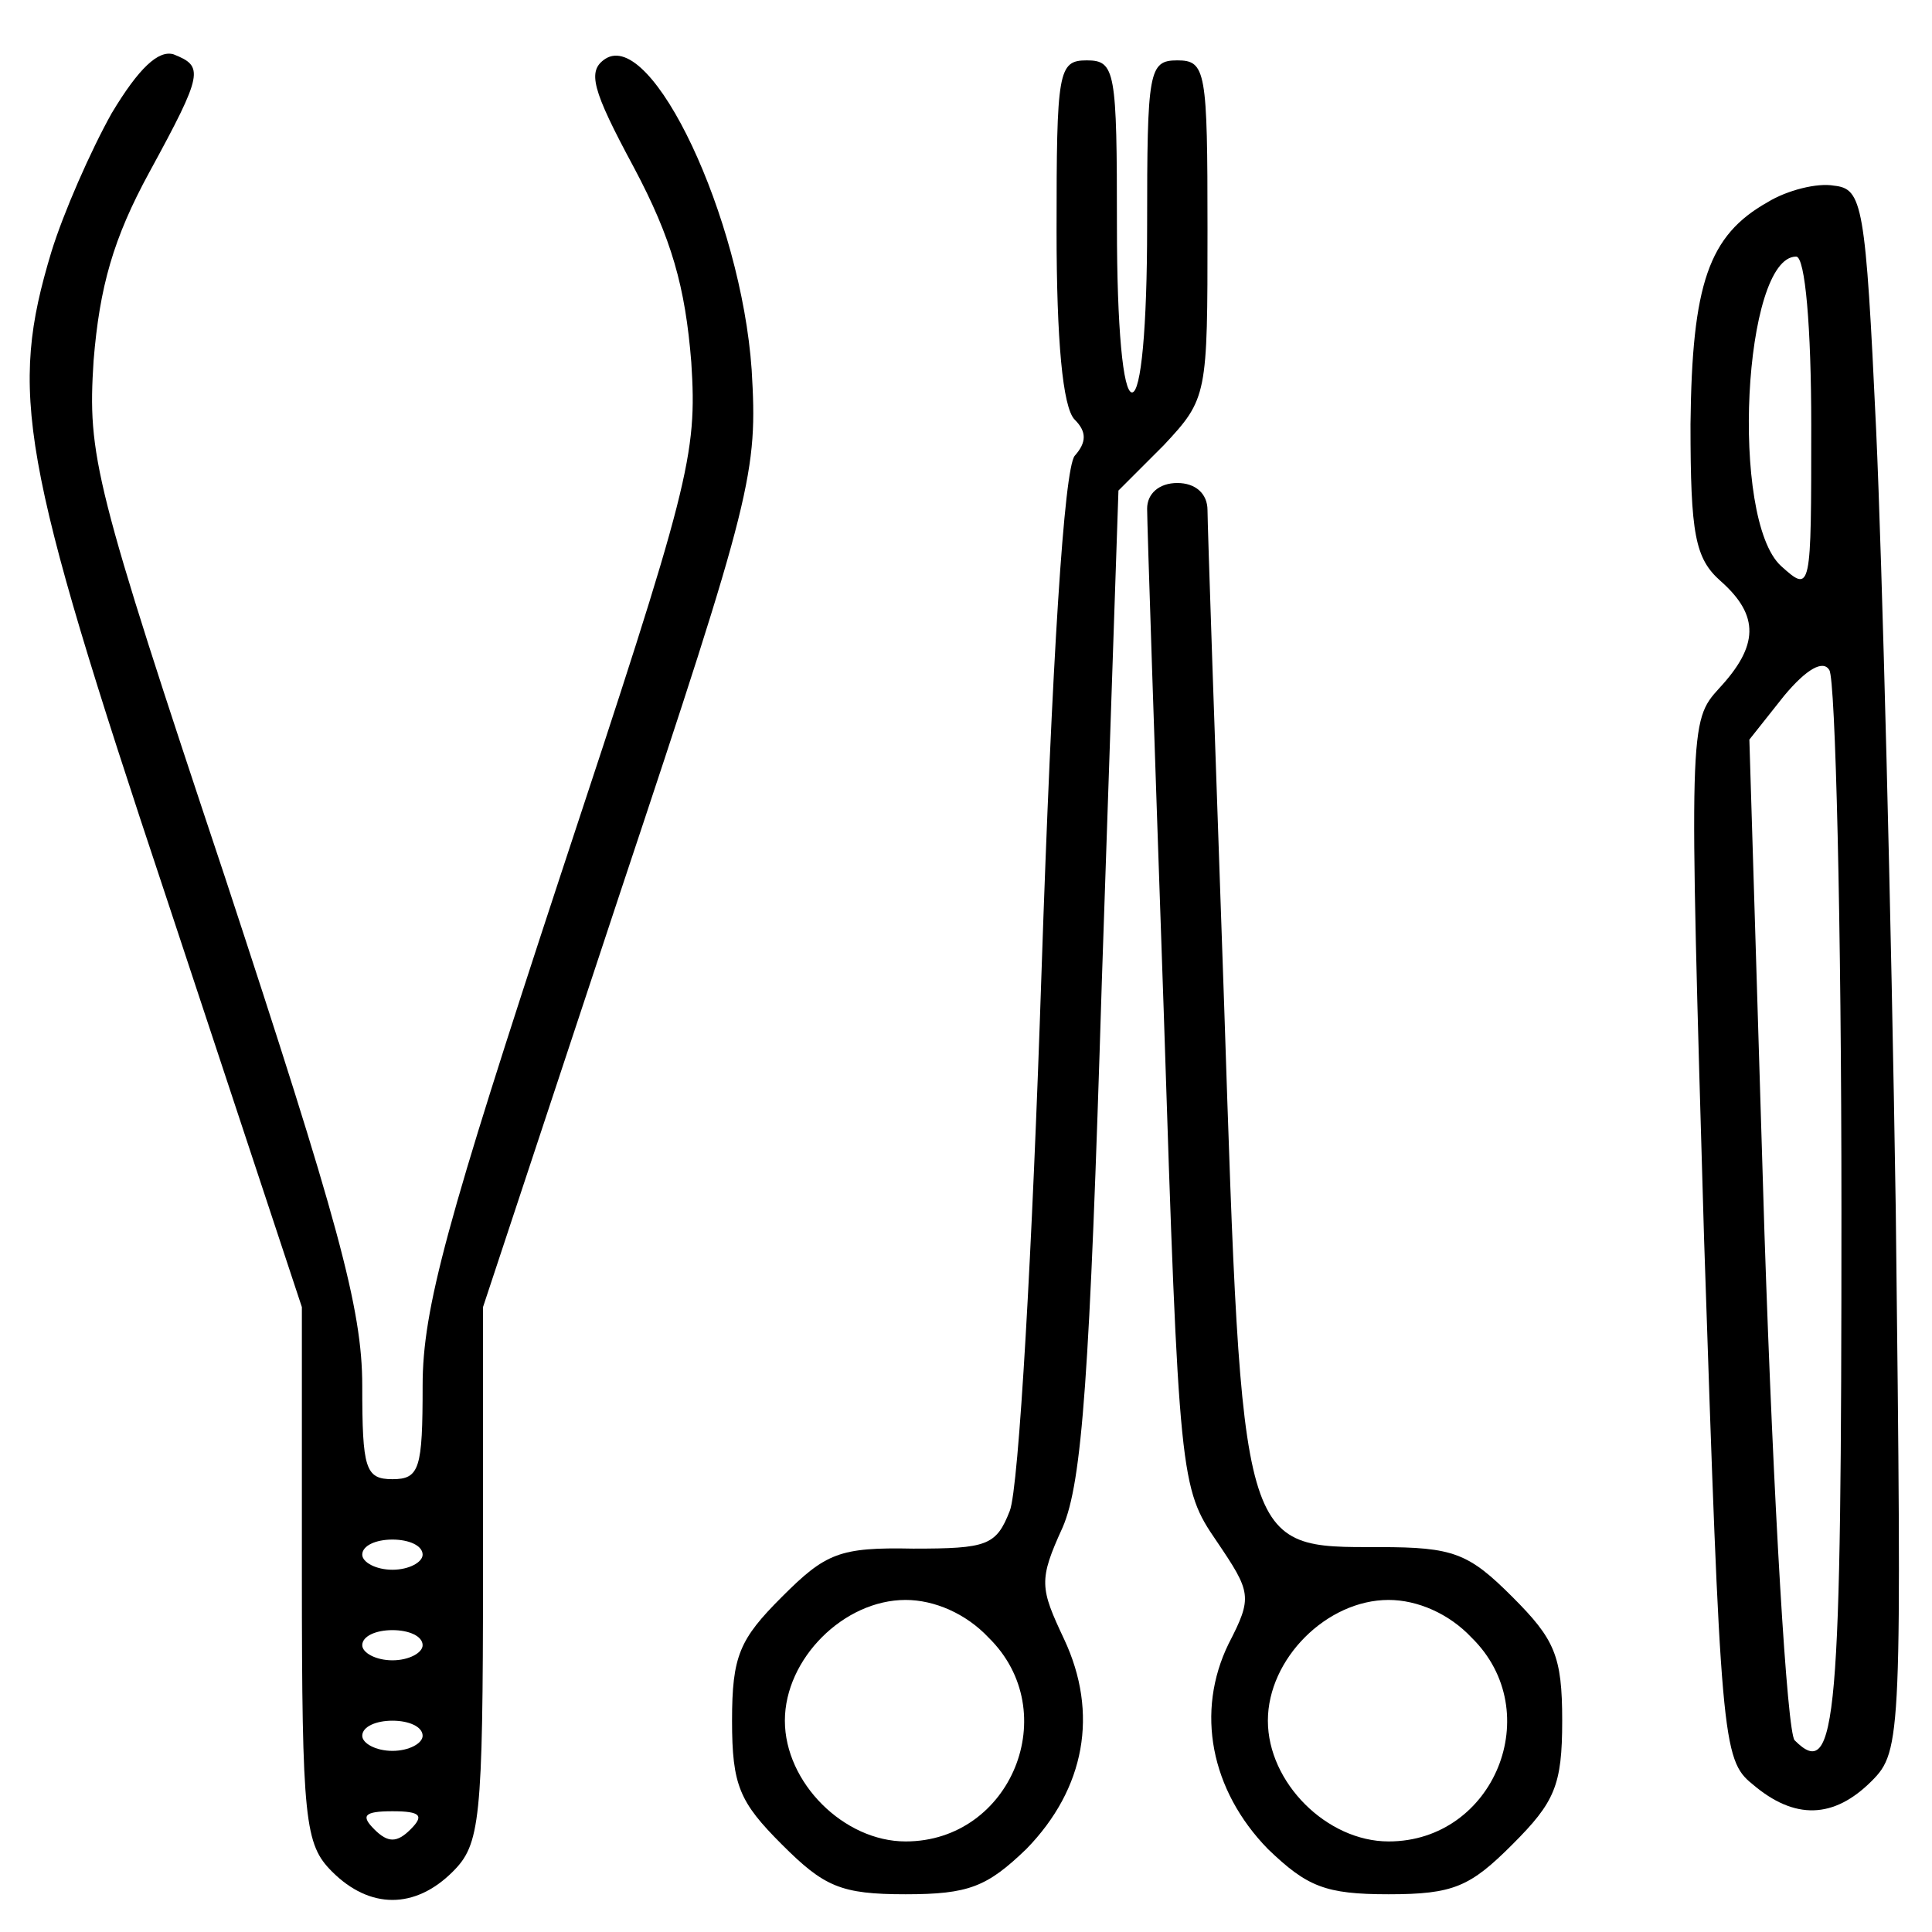
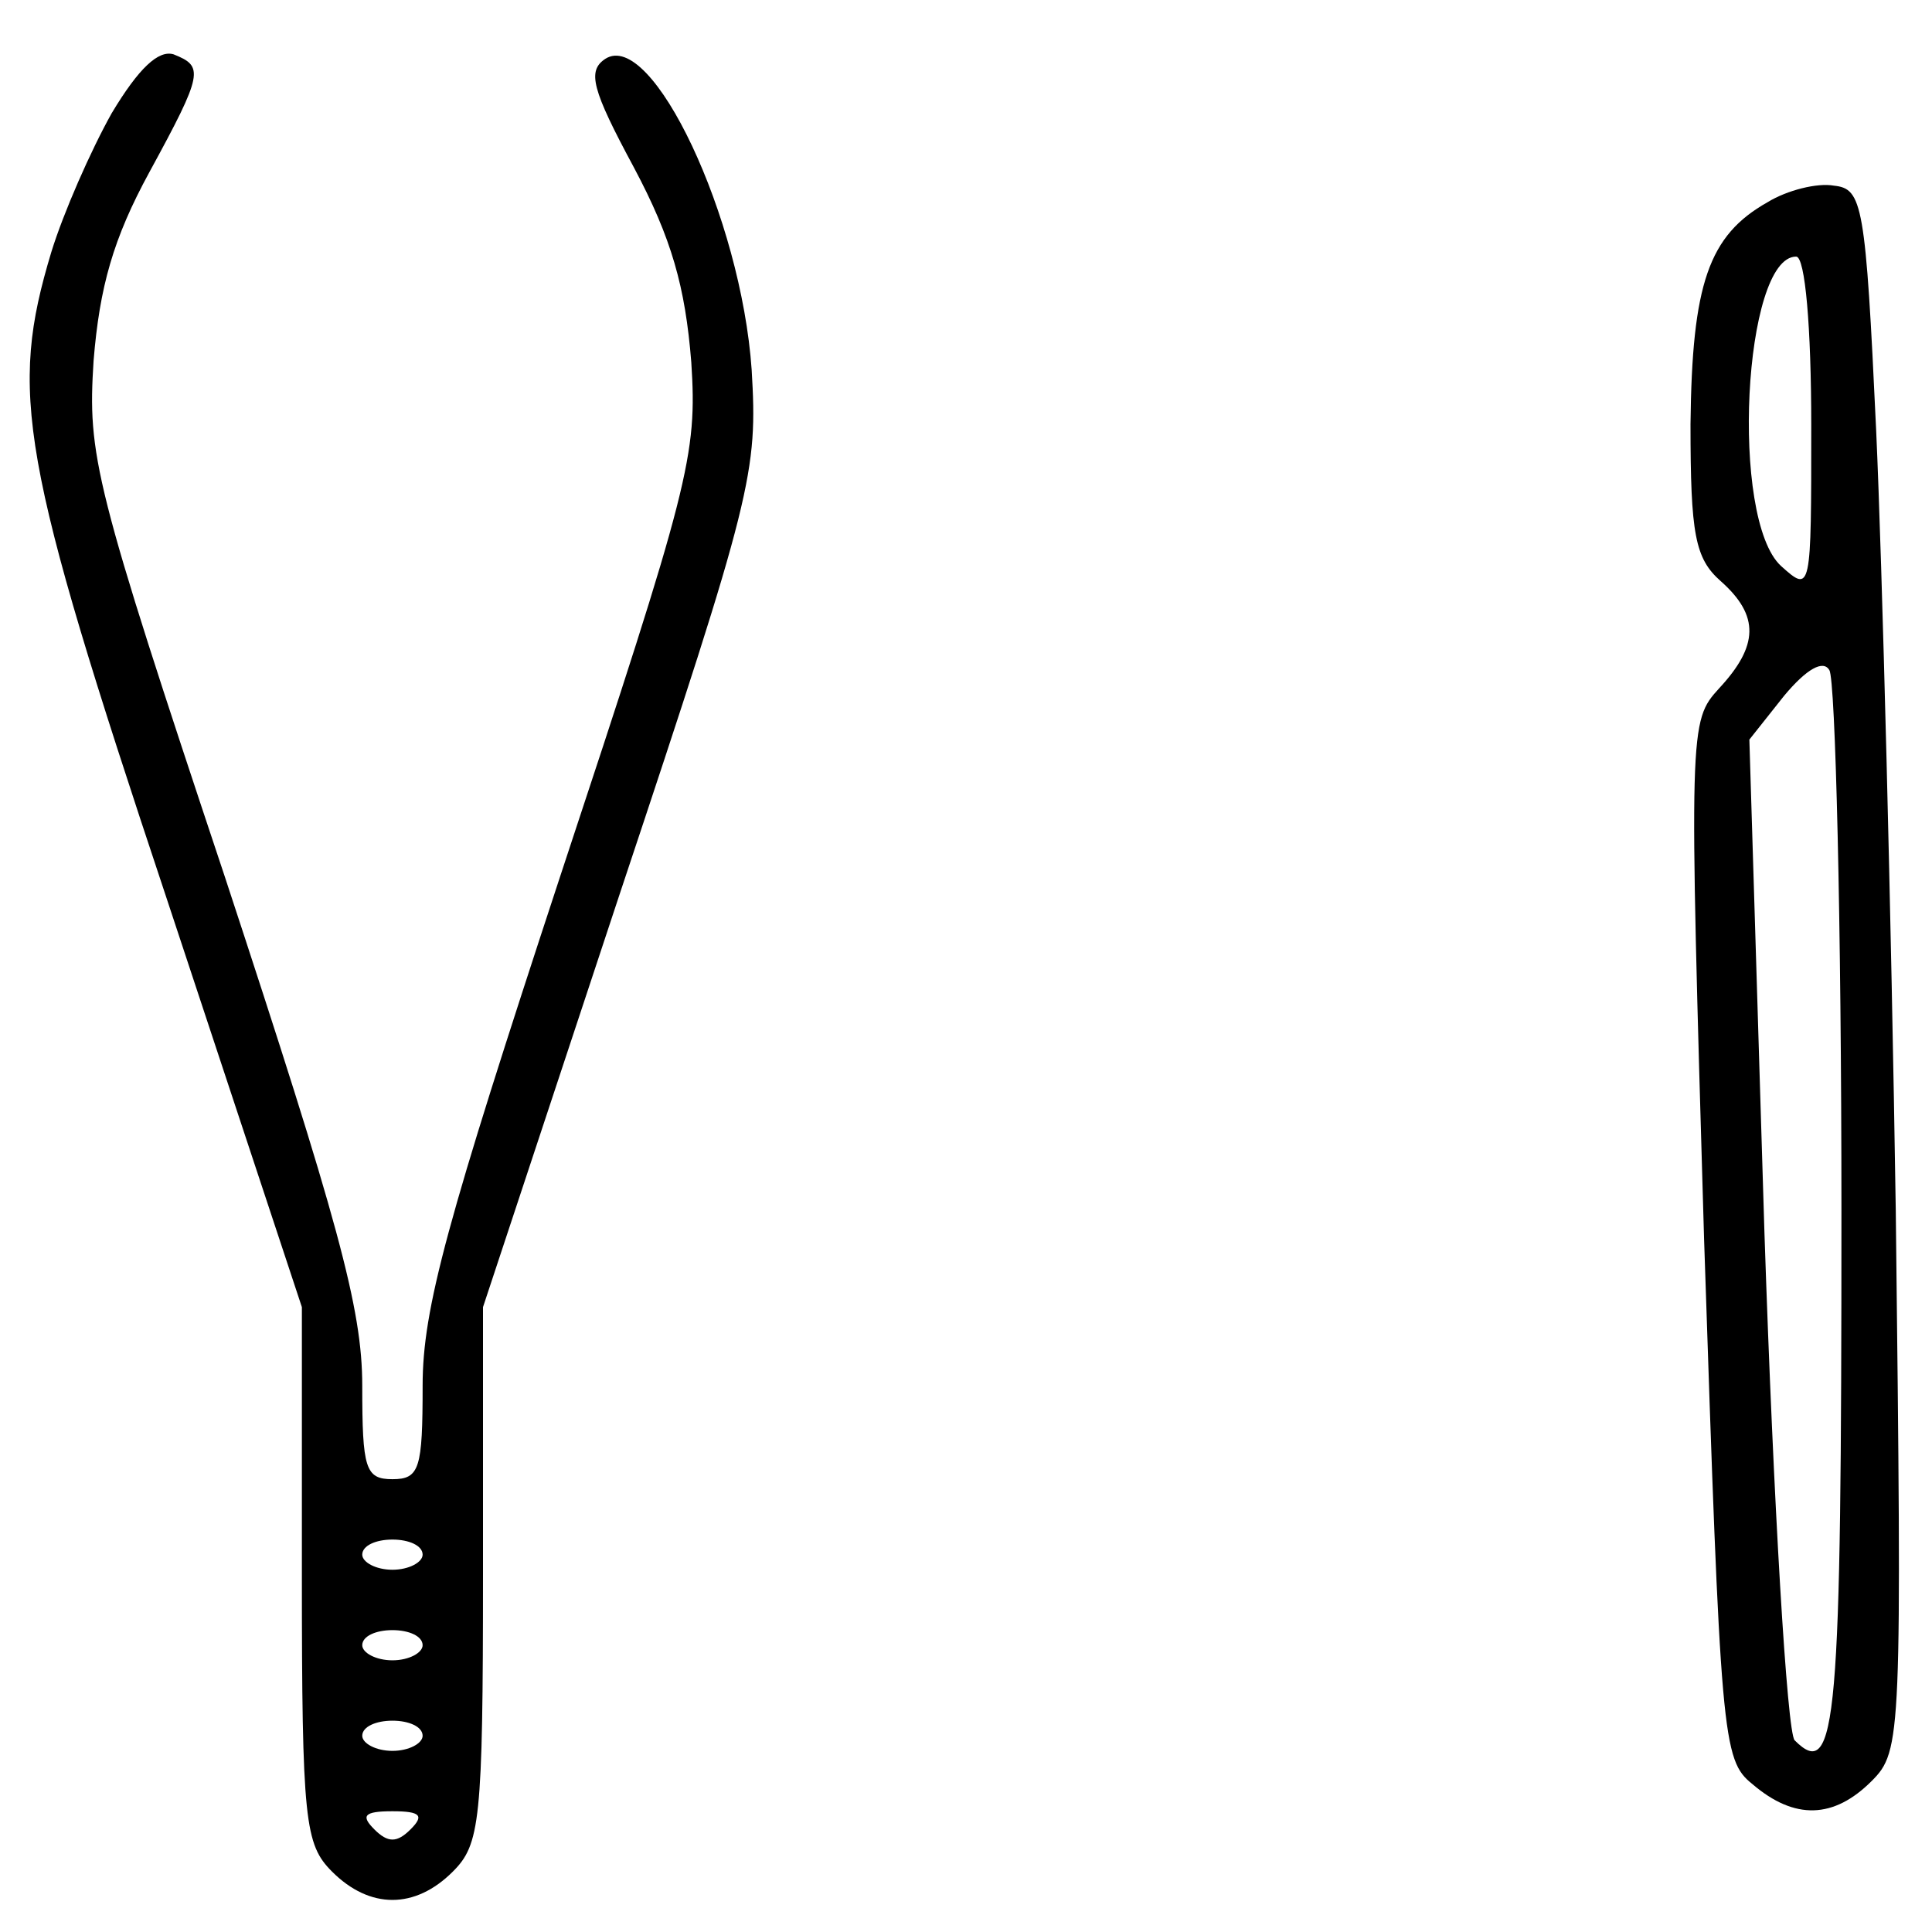
<svg xmlns="http://www.w3.org/2000/svg" version="1.0" width="128pt" height="128pt" viewBox="0 0 128 128" preserveAspectRatio="xMidYMid meet">
  <g transform="translate(0,128) scale(0.1,-0.1)" fill="#000000" stroke="none">
    <path d="M74 1205 c-14 -25 -32 -66 -40 -92 -28 -93 -21 -136 76 -427 l90 -272 0 -177 c0 -164 2 -179 20 -197 25 -25 55 -25 80 0 18 18 20 33 20 197 l0 177 91 275 c88 264 91 278 87 346 -7 101 -66 226 -97 206 -12 -8 -9 -20 19 -72 25 -47 34 -79 38 -129 4 -62 -1 -81 -87 -341 -75 -228 -91 -286 -91 -337 0 -55 -2 -62 -20 -62 -18 0 -20 7 -20 62 0 51 -16 109 -91 337 -87 261 -91 279 -87 342 4 49 13 81 37 125 36 66 36 70 16 78 -10 3 -23 -9 -41 -39z m206 -955 c0 -5 -9 -10 -20 -10 -11 0 -20 5 -20 10 0 6 9 10 20 10 11 0 20 -4 20 -10z m0 -60 c0 -5 -9 -10 -20 -10 -11 0 -20 5 -20 10 0 6 9 10 20 10 11 0 20 -4 20 -10z m0 -60 c0 -5 -9 -10 -20 -10 -11 0 -20 5 -20 10 0 6 9 10 20 10 11 0 20 -4 20 -10z m-8 -62 c-9 -9 -15 -9 -24 0 -9 9 -7 12 12 12 19 0 21 -3 12 -12z" />
-     <path d="M700 1127 c0 -72 4 -117 12 -125 8 -8 8 -15 0 -24 -7 -9 -15 -134 -22 -343 -6 -182 -15 -341 -21 -356 -9 -23 -15 -25 -64 -25 -49 1 -58 -3 -87 -32 -28 -28 -33 -39 -33 -82 0 -43 5 -54 33 -82 28 -28 39 -33 82 -33 42 0 54 5 80 30 39 40 48 90 25 139 -16 34 -17 39 -1 74 13 30 18 101 26 362 l11 325 30 30 c29 31 29 33 29 143 0 105 -1 112 -20 112 -19 0 -20 -7 -20 -110 0 -67 -4 -110 -10 -110 -6 0 -10 43 -10 110 0 103 -1 110 -20 110 -19 0 -20 -7 -20 -113z m-45 -932 c50 -49 15 -135 -55 -135 -41 0 -80 39 -80 80 0 41 39 80 80 80 19 0 40 -9 55 -25z" />
    <path d="M1171 1146 c-39 -22 -50 -54 -51 -147 0 -73 3 -89 20 -104 26 -23 25 -43 -1 -71 -20 -22 -20 -24 -10 -365 11 -331 12 -345 32 -361 28 -24 54 -23 79 2 20 20 20 29 16 378 -3 196 -9 429 -13 517 -7 150 -9 160 -28 162 -11 2 -31 -3 -44 -11z m29 -148 c0 -110 0 -111 -20 -93 -34 31 -25 205 10 205 6 0 10 -47 10 -112z m20 -520 c0 -339 -3 -379 -31 -351 -5 5 -14 156 -20 336 l-10 327 23 29 c15 18 26 24 30 17 4 -6 8 -167 8 -358z" />
-     <path d="M760 943 c0 -10 5 -160 11 -333 10 -310 11 -316 35 -351 23 -34 24 -37 8 -68 -22 -45 -12 -97 26 -136 26 -25 38 -30 80 -30 43 0 54 5 82 33 28 28 33 39 33 82 0 43 -5 54 -33 82 -29 29 -39 33 -88 33 -92 0 -91 -5 -103 360 -6 171 -11 318 -11 327 0 11 -8 18 -20 18 -12 0 -20 -7 -20 -17z m215 -748 c50 -49 15 -135 -55 -135 -41 0 -80 39 -80 80 0 41 39 80 80 80 19 0 40 -9 55 -25z" />
  </g>
</svg>